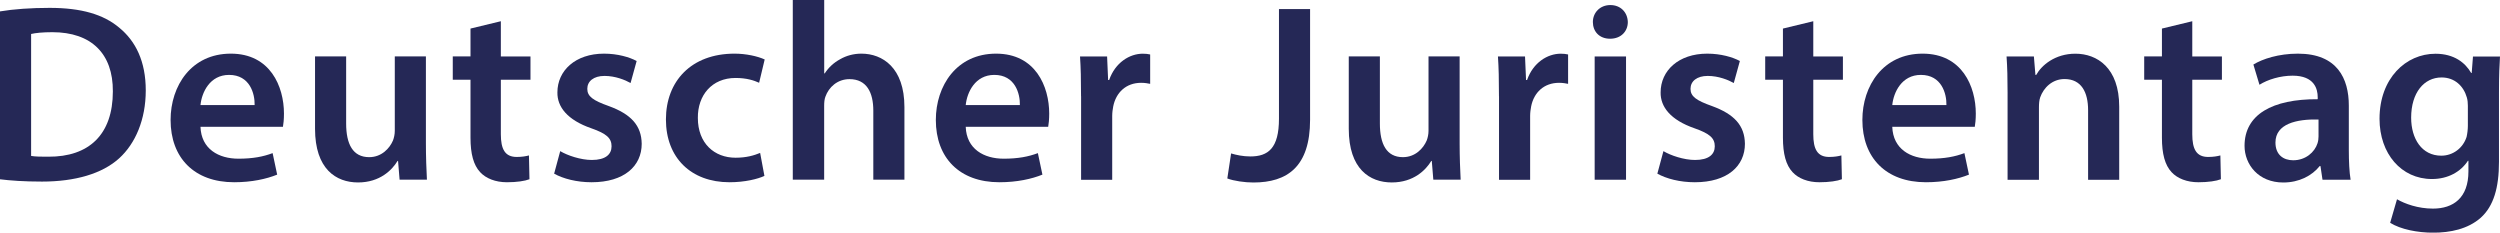
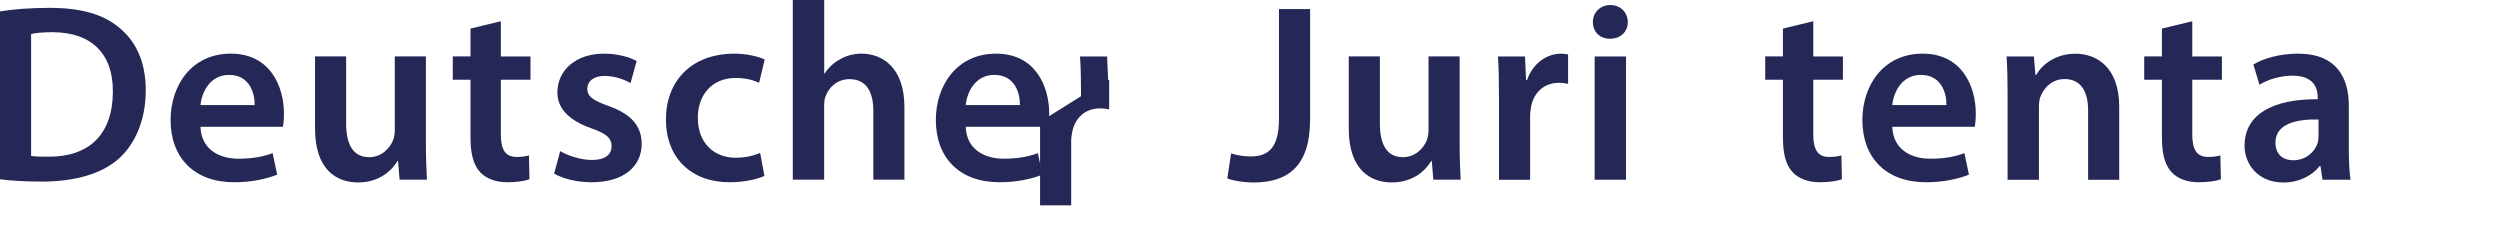
<svg xmlns="http://www.w3.org/2000/svg" id="Ebene_1" width="489.32" height="45.53" viewBox="0 0 489.32 45.53">
  <defs>
    <style>.cls-1{fill:#252856;stroke-width:0px;}</style>
  </defs>
  <path class="cls-1" d="m0,2.23c2.68-.45,6.09-.69,9.71-.69,6.24,0,10.55,1.29,13.62,3.87,3.22,2.63,5.2,6.59,5.2,12.29s-2.03,10.4-5.2,13.28c-3.32,3.02-8.62,4.56-15.11,4.56-3.57,0-6.24-.2-8.22-.45V2.23Zm6.09,28.29c.84.15,2.13.15,3.37.15,7.93.05,12.63-4.31,12.63-12.78.05-7.38-4.21-11.59-11.84-11.59-1.93,0-3.32.15-4.16.35v23.88Z" />
  <path class="cls-1" d="m39.24,24.82c.15,4.36,3.57,6.24,7.43,6.24,2.82,0,4.86-.4,6.69-1.09l.89,4.21c-2.08.84-4.95,1.49-8.42,1.49-7.83,0-12.44-4.8-12.44-12.19,0-6.69,4.06-12.98,11.79-12.98s10.4,6.44,10.4,11.74c0,1.14-.1,2.03-.2,2.58h-16.15Zm10.6-4.26c.05-2.23-.94-5.9-5-5.9-3.77,0-5.35,3.42-5.6,5.9h10.6Z" />
  <path class="cls-1" d="m83.36,27.94c0,2.87.1,5.25.2,7.23h-5.35l-.3-3.67h-.1c-1.04,1.73-3.42,4.21-7.73,4.21s-8.42-2.63-8.42-10.5v-14.17h6.09v13.13c0,4.01,1.29,6.59,4.51,6.59,2.43,0,4.01-1.73,4.66-3.27.2-.54.35-1.19.35-1.88v-14.57h6.09v16.9Z" />
  <path class="cls-1" d="m98.03,4.16v6.89h5.8v4.56h-5.8v10.65c0,2.92.79,4.46,3.12,4.46,1.04,0,1.83-.15,2.38-.3l.1,4.66c-.89.35-2.48.59-4.41.59-2.23,0-4.11-.74-5.25-1.98-1.29-1.39-1.88-3.57-1.88-6.74v-11.35h-3.47v-4.56h3.47v-5.45l5.95-1.44Z" />
  <path class="cls-1" d="m109.65,29.58c1.39.84,4.01,1.73,6.19,1.73,2.68,0,3.86-1.09,3.86-2.68s-.99-2.48-3.96-3.52c-4.71-1.63-6.69-4.21-6.64-7.03,0-4.26,3.52-7.58,9.12-7.58,2.68,0,5,.69,6.39,1.44l-1.19,4.31c-1.04-.59-2.97-1.39-5.1-1.39s-3.37,1.04-3.37,2.53,1.14,2.28,4.21,3.37c4.36,1.59,6.39,3.81,6.44,7.38,0,4.36-3.42,7.53-9.81,7.53-2.92,0-5.55-.69-7.33-1.68l1.19-4.41Z" />
  <path class="cls-1" d="m149.62,34.43c-1.29.6-3.81,1.24-6.84,1.24-7.53,0-12.44-4.8-12.44-12.29s4.96-12.88,13.43-12.88c2.23,0,4.51.5,5.9,1.14l-1.09,4.56c-.99-.45-2.43-.94-4.61-.94-4.66,0-7.43,3.42-7.38,7.83,0,4.96,3.22,7.78,7.38,7.78,2.13,0,3.62-.45,4.81-.94l.84,4.51Z" />
  <path class="cls-1" d="m155.18,0h6.14v14.37h.1c.74-1.14,1.73-2.08,3.02-2.78,1.19-.69,2.62-1.09,4.16-1.09,4.11,0,8.42,2.73,8.42,10.45v14.22h-6.09v-13.53c0-3.52-1.29-6.15-4.66-6.15-2.38,0-4.06,1.59-4.71,3.42-.2.5-.25,1.14-.25,1.83v14.42h-6.14V0Z" />
  <path class="cls-1" d="m189.02,24.82c.15,4.36,3.57,6.24,7.43,6.24,2.82,0,4.86-.4,6.69-1.09l.89,4.21c-2.08.84-4.95,1.49-8.42,1.49-7.83,0-12.44-4.8-12.44-12.19,0-6.69,4.06-12.98,11.79-12.98s10.4,6.44,10.4,11.74c0,1.14-.1,2.03-.2,2.58h-16.15Zm10.6-4.26c.05-2.23-.94-5.9-5-5.9-3.77,0-5.35,3.42-5.6,5.9h10.6Z" />
-   <path class="cls-1" d="m211.59,18.83c0-3.27-.05-5.6-.2-7.78h5.3l.2,4.61h.2c1.19-3.42,4.01-5.15,6.59-5.15.59,0,.94.05,1.44.15v5.75c-.5-.1-1.04-.2-1.78-.2-2.92,0-4.9,1.88-5.45,4.61-.1.54-.2,1.19-.2,1.88v12.49h-6.09v-16.35Z" />
+   <path class="cls-1" d="m211.59,18.83c0-3.27-.05-5.6-.2-7.78h5.3l.2,4.61h.2v5.75c-.5-.1-1.04-.2-1.78-.2-2.92,0-4.9,1.88-5.45,4.61-.1.54-.2,1.19-.2,1.88v12.49h-6.09v-16.35Z" />
  <path class="cls-1" d="m250.33,1.78h6.09v21.65c0,9.21-4.46,12.29-11.1,12.29-1.68,0-3.81-.3-5.1-.79l.74-4.9c.99.3,2.33.59,3.77.59,3.47,0,5.6-1.59,5.6-7.38V1.78Z" />
  <path class="cls-1" d="m285.69,27.94c0,2.87.1,5.25.2,7.23h-5.35l-.3-3.67h-.1c-1.04,1.73-3.42,4.21-7.73,4.21s-8.42-2.63-8.42-10.5v-14.17h6.09v13.13c0,4.01,1.29,6.59,4.51,6.59,2.43,0,4.01-1.73,4.66-3.27.2-.54.35-1.19.35-1.88v-14.57h6.09v16.9Z" />
  <path class="cls-1" d="m293.39,18.83c0-3.27-.05-5.6-.2-7.78h5.3l.2,4.61h.2c1.19-3.42,4.01-5.15,6.59-5.15.59,0,.94.05,1.44.15v5.75c-.5-.1-1.04-.2-1.78-.2-2.92,0-4.91,1.88-5.45,4.61-.1.54-.2,1.19-.2,1.88v12.49h-6.09v-16.35Z" />
  <path class="cls-1" d="m318.61,4.31c0,1.83-1.34,3.27-3.47,3.27s-3.37-1.44-3.37-3.27,1.39-3.32,3.42-3.32,3.37,1.44,3.42,3.32Zm-6.49,30.87V11.05h6.14v24.13h-6.14Z" />
-   <path class="cls-1" d="m325.58,29.58c1.39.84,4.01,1.73,6.19,1.73,2.68,0,3.86-1.09,3.86-2.68s-.99-2.48-3.96-3.52c-4.71-1.63-6.69-4.21-6.64-7.03,0-4.26,3.52-7.58,9.12-7.58,2.68,0,5,.69,6.39,1.44l-1.19,4.31c-1.04-.59-2.97-1.39-5.1-1.39s-3.37,1.04-3.37,2.53,1.14,2.28,4.21,3.37c4.36,1.59,6.39,3.81,6.44,7.38,0,4.36-3.42,7.53-9.81,7.53-2.92,0-5.55-.69-7.33-1.68l1.19-4.41Z" />
  <path class="cls-1" d="m354.91,4.16v6.89h5.8v4.56h-5.8v10.65c0,2.92.79,4.46,3.12,4.46,1.04,0,1.83-.15,2.38-.3l.1,4.66c-.89.35-2.48.59-4.41.59-2.23,0-4.11-.74-5.25-1.98-1.29-1.39-1.88-3.57-1.88-6.74v-11.35h-3.47v-4.56h3.47v-5.45l5.95-1.44Z" />
  <path class="cls-1" d="m370.37,24.82c.15,4.36,3.57,6.24,7.43,6.24,2.82,0,4.85-.4,6.69-1.09l.89,4.21c-2.08.84-4.96,1.49-8.42,1.49-7.83,0-12.44-4.8-12.44-12.19,0-6.69,4.06-12.98,11.79-12.98s10.41,6.44,10.41,11.74c0,1.14-.1,2.03-.2,2.58h-16.15Zm10.6-4.26c.05-2.23-.94-5.9-5-5.9-3.76,0-5.35,3.42-5.6,5.9h10.6Z" />
  <path class="cls-1" d="m392.94,18.23c0-2.77-.05-5.1-.2-7.18h5.35l.3,3.62h.15c1.04-1.88,3.67-4.16,7.68-4.16,4.21,0,8.57,2.73,8.57,10.36v14.32h-6.09v-13.63c0-3.47-1.29-6.09-4.61-6.09-2.43,0-4.11,1.73-4.76,3.57-.2.54-.25,1.29-.25,1.98v14.17h-6.14v-16.94Z" />
  <path class="cls-1" d="m429.09,4.16v6.89h5.8v4.56h-5.8v10.65c0,2.92.79,4.46,3.12,4.46,1.04,0,1.83-.15,2.38-.3l.1,4.66c-.89.35-2.48.59-4.41.59-2.23,0-4.11-.74-5.25-1.98-1.29-1.39-1.88-3.57-1.88-6.74v-11.35h-3.47v-4.56h3.47v-5.45l5.95-1.44Z" />
  <path class="cls-1" d="m454.58,35.18l-.4-2.68h-.15c-1.49,1.88-4.01,3.22-7.13,3.22-4.86,0-7.58-3.52-7.58-7.18,0-6.1,5.4-9.17,14.32-9.12v-.4c0-1.59-.64-4.21-4.91-4.21-2.38,0-4.86.74-6.49,1.78l-1.19-3.96c1.78-1.09,4.91-2.13,8.72-2.13,7.73,0,9.96,4.91,9.96,10.16v8.72c0,2.18.1,4.31.35,5.8h-5.5Zm-.79-11.79c-4.31-.1-8.42.84-8.42,4.51,0,2.38,1.54,3.47,3.47,3.47,2.43,0,4.21-1.58,4.76-3.32.15-.45.2-.94.2-1.34v-3.32Z" />
-   <path class="cls-1" d="m489.32,11.05c-.1,1.64-.2,3.62-.2,6.94v13.68c0,5.05-1.04,8.67-3.57,10.95-2.53,2.23-5.99,2.92-9.31,2.92-3.07,0-6.34-.64-8.42-1.93l1.34-4.61c1.54.89,4.11,1.83,7.04,1.83,3.96,0,6.94-2.08,6.94-7.28v-2.08h-.1c-1.39,2.13-3.86,3.57-7.04,3.57-6,0-10.26-4.96-10.26-11.79,0-7.93,5.15-12.73,10.95-12.73,3.67,0,5.85,1.78,6.99,3.77h.1l.25-3.22h5.3Zm-6.29,9.66c0-.55-.05-1.14-.2-1.64-.64-2.23-2.38-3.91-4.95-3.91-3.42,0-5.95,2.97-5.95,7.88,0,4.11,2.08,7.43,5.9,7.43,2.28,0,4.26-1.49,4.95-3.67.15-.64.25-1.49.25-2.18v-3.91Z" />
</svg>